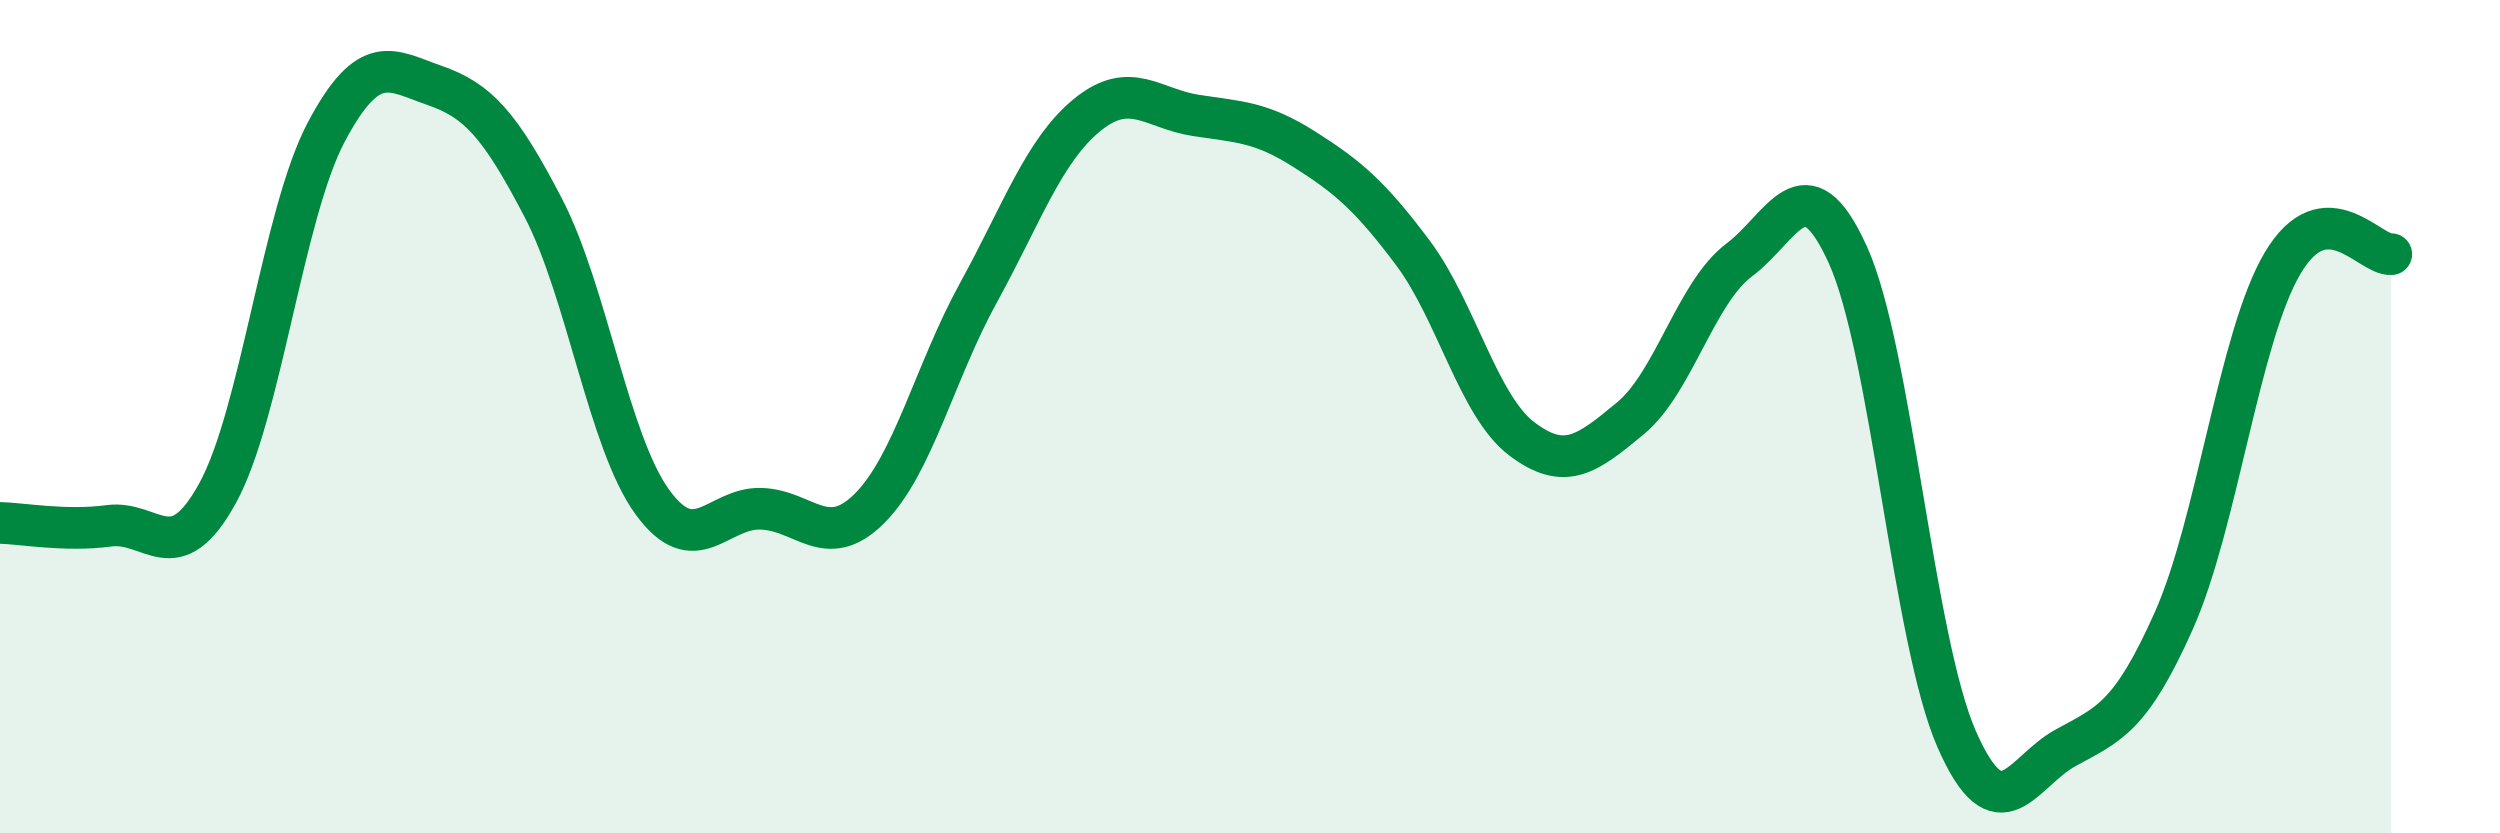
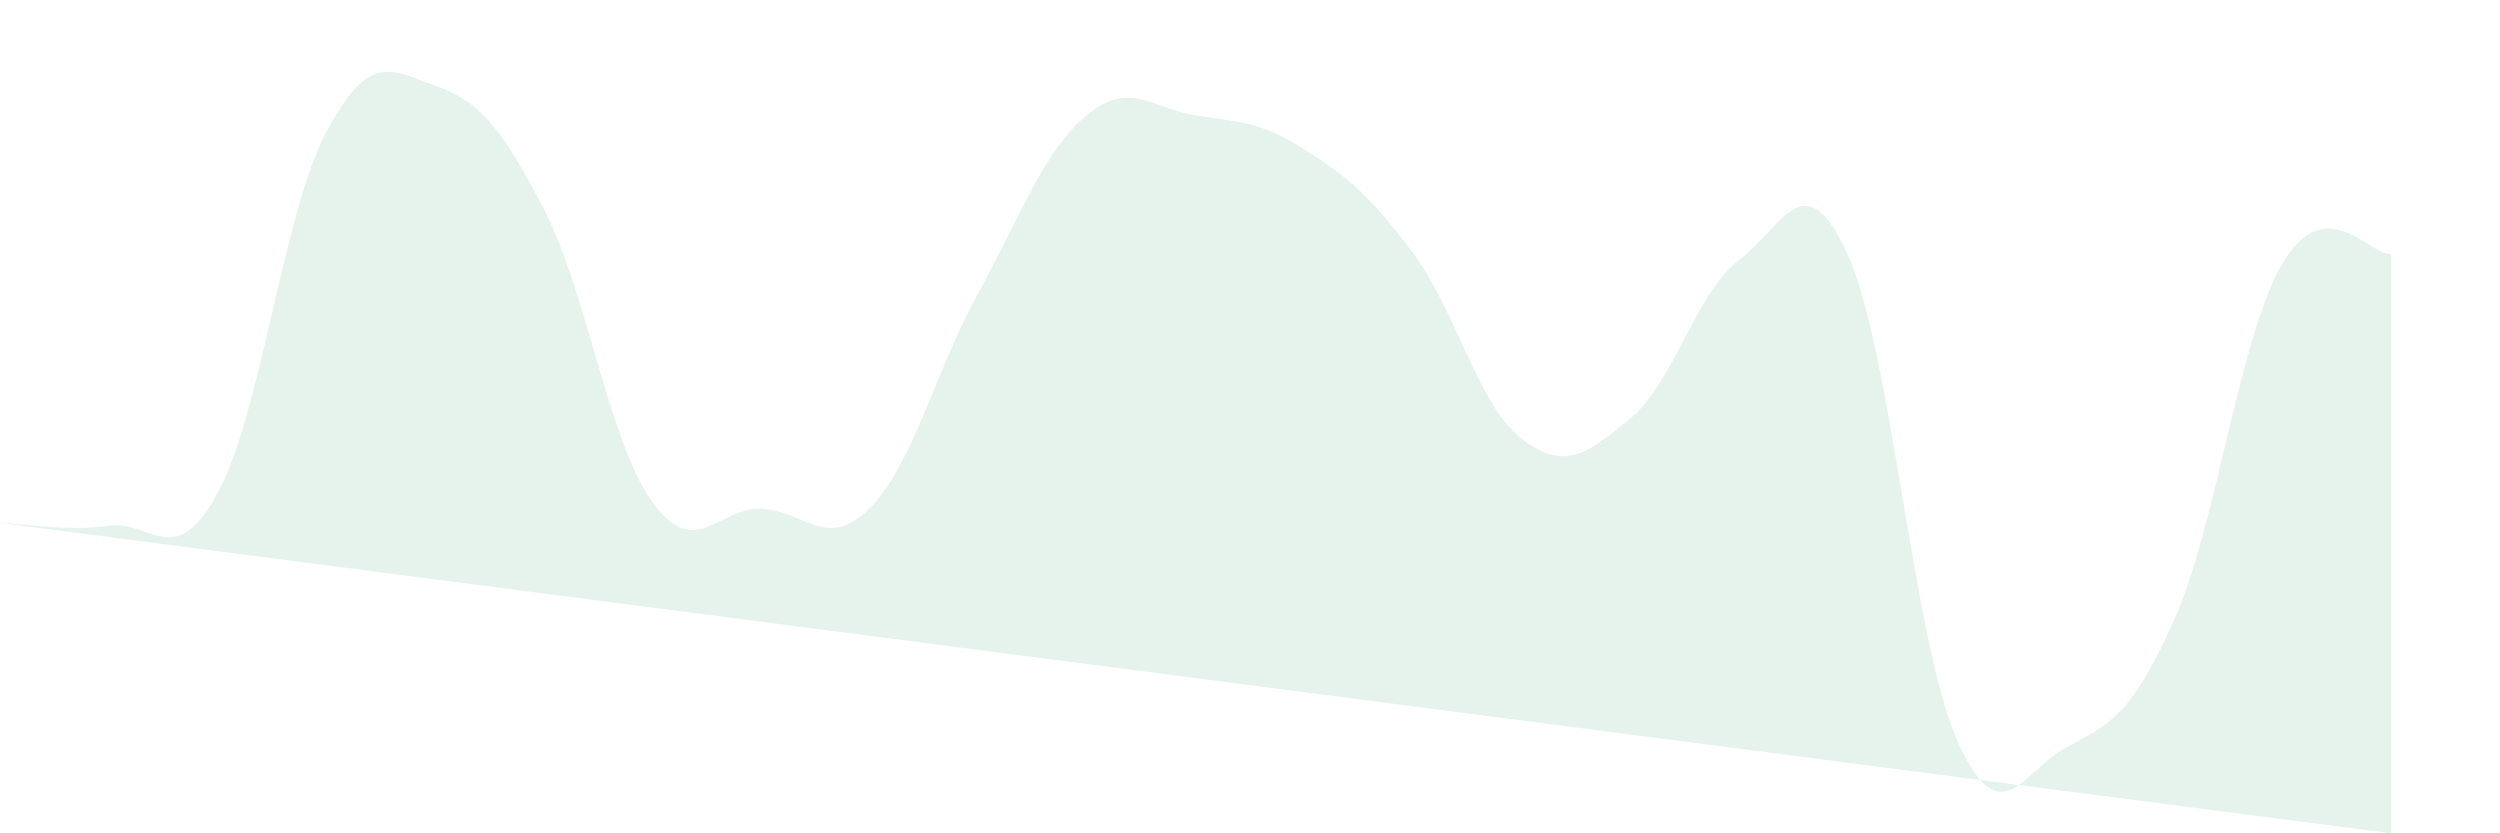
<svg xmlns="http://www.w3.org/2000/svg" width="60" height="20" viewBox="0 0 60 20">
-   <path d="M 0,12.55 C 0.52,12.56 1.57,12.76 2.61,12.62 C 3.65,12.48 4.18,13.73 5.22,11.84 C 6.26,9.95 6.79,5.13 7.83,3.17 C 8.87,1.21 9.39,1.69 10.43,2.05 C 11.47,2.41 12,2.99 13.04,4.99 C 14.08,6.99 14.61,10.6 15.65,12.04 C 16.69,13.48 17.22,12.18 18.26,12.21 C 19.3,12.24 19.83,13.24 20.87,12.2 C 21.91,11.16 22.44,8.92 23.48,7.03 C 24.52,5.14 25.05,3.61 26.09,2.76 C 27.13,1.91 27.66,2.61 28.7,2.77 C 29.74,2.93 30.26,2.92 31.3,3.58 C 32.34,4.24 32.87,4.68 33.91,6.07 C 34.95,7.46 35.48,9.74 36.52,10.53 C 37.56,11.32 38.09,10.9 39.13,10.04 C 40.17,9.18 40.7,7.02 41.74,6.24 C 42.78,5.46 43.31,3.82 44.35,6.12 C 45.39,8.42 45.92,15.37 46.96,17.74 C 48,20.11 48.53,18.52 49.57,17.95 C 50.61,17.38 51.13,17.23 52.17,14.9 C 53.21,12.57 53.74,8.08 54.78,6.32 C 55.82,4.56 56.87,6.14 57.39,6.1L57.39 20L0 20Z" fill="#008740" opacity="0.1" stroke-linecap="round" stroke-linejoin="round" />
-   <path d="M 0,12.55 C 0.52,12.56 1.57,12.76 2.61,12.62 C 3.65,12.48 4.18,13.73 5.22,11.84 C 6.26,9.95 6.79,5.13 7.83,3.17 C 8.87,1.21 9.39,1.69 10.43,2.05 C 11.47,2.41 12,2.99 13.04,4.99 C 14.08,6.99 14.61,10.6 15.65,12.04 C 16.69,13.48 17.22,12.18 18.26,12.21 C 19.3,12.24 19.83,13.24 20.87,12.2 C 21.91,11.16 22.44,8.92 23.48,7.03 C 24.52,5.14 25.05,3.61 26.09,2.76 C 27.13,1.91 27.66,2.61 28.7,2.77 C 29.74,2.93 30.26,2.92 31.3,3.58 C 32.34,4.24 32.87,4.68 33.91,6.07 C 34.95,7.46 35.48,9.74 36.52,10.53 C 37.56,11.32 38.09,10.9 39.13,10.04 C 40.17,9.18 40.7,7.02 41.74,6.24 C 42.78,5.46 43.31,3.82 44.35,6.12 C 45.39,8.42 45.92,15.37 46.96,17.74 C 48,20.11 48.53,18.52 49.57,17.95 C 50.61,17.38 51.13,17.23 52.17,14.9 C 53.21,12.57 53.74,8.08 54.78,6.32 C 55.82,4.56 56.87,6.14 57.39,6.1" stroke="#008740" stroke-width="1" fill="none" stroke-linecap="round" stroke-linejoin="round" />
+   <path d="M 0,12.55 C 0.52,12.56 1.57,12.76 2.61,12.62 C 3.65,12.48 4.18,13.73 5.22,11.84 C 6.26,9.95 6.79,5.13 7.83,3.17 C 8.87,1.21 9.39,1.69 10.43,2.05 C 11.47,2.41 12,2.99 13.04,4.99 C 14.08,6.99 14.61,10.6 15.65,12.04 C 16.69,13.48 17.22,12.18 18.26,12.21 C 19.3,12.24 19.83,13.24 20.87,12.2 C 21.91,11.16 22.44,8.92 23.48,7.03 C 24.52,5.14 25.05,3.61 26.09,2.76 C 27.13,1.91 27.66,2.61 28.7,2.77 C 29.74,2.93 30.26,2.92 31.3,3.58 C 32.34,4.24 32.87,4.68 33.91,6.07 C 34.95,7.46 35.48,9.74 36.52,10.53 C 37.56,11.32 38.09,10.9 39.13,10.04 C 40.17,9.18 40.7,7.02 41.74,6.24 C 42.78,5.46 43.31,3.82 44.35,6.12 C 45.39,8.42 45.92,15.37 46.96,17.74 C 48,20.11 48.53,18.52 49.57,17.95 C 50.61,17.38 51.13,17.23 52.17,14.9 C 53.21,12.57 53.74,8.08 54.78,6.32 C 55.82,4.56 56.87,6.14 57.39,6.1L57.39 20Z" fill="#008740" opacity="0.1" stroke-linecap="round" stroke-linejoin="round" />
</svg>